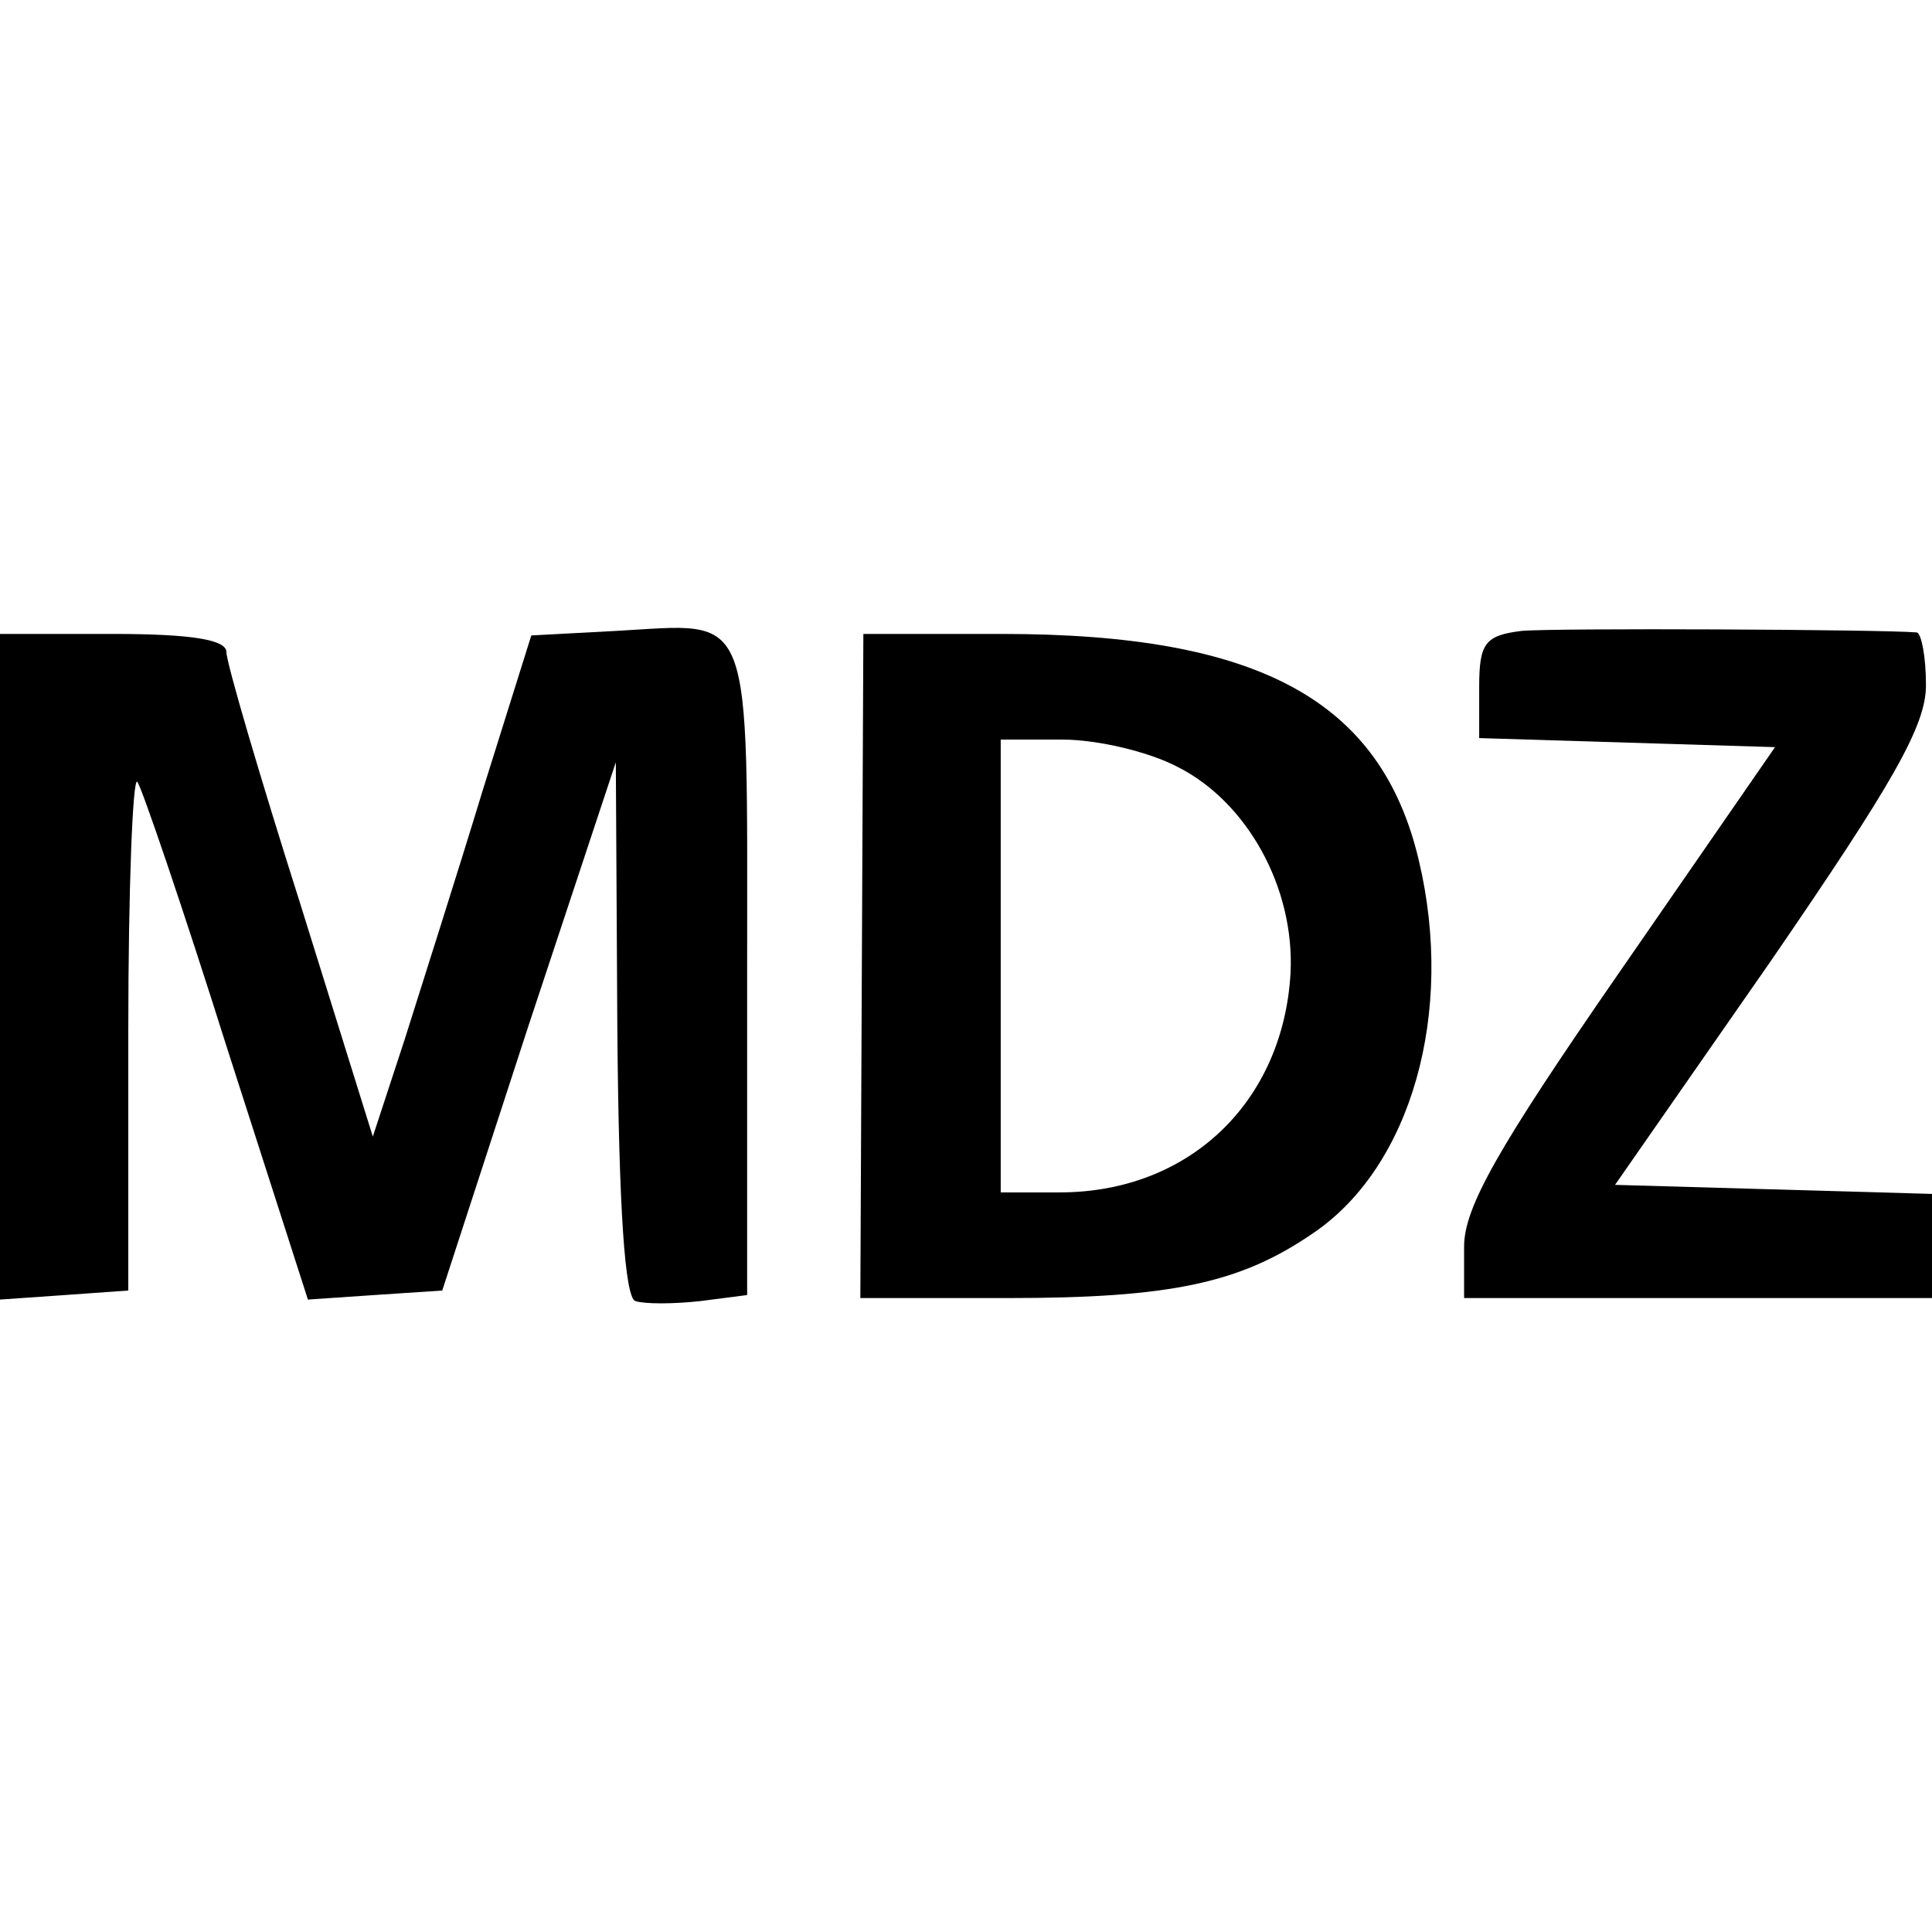
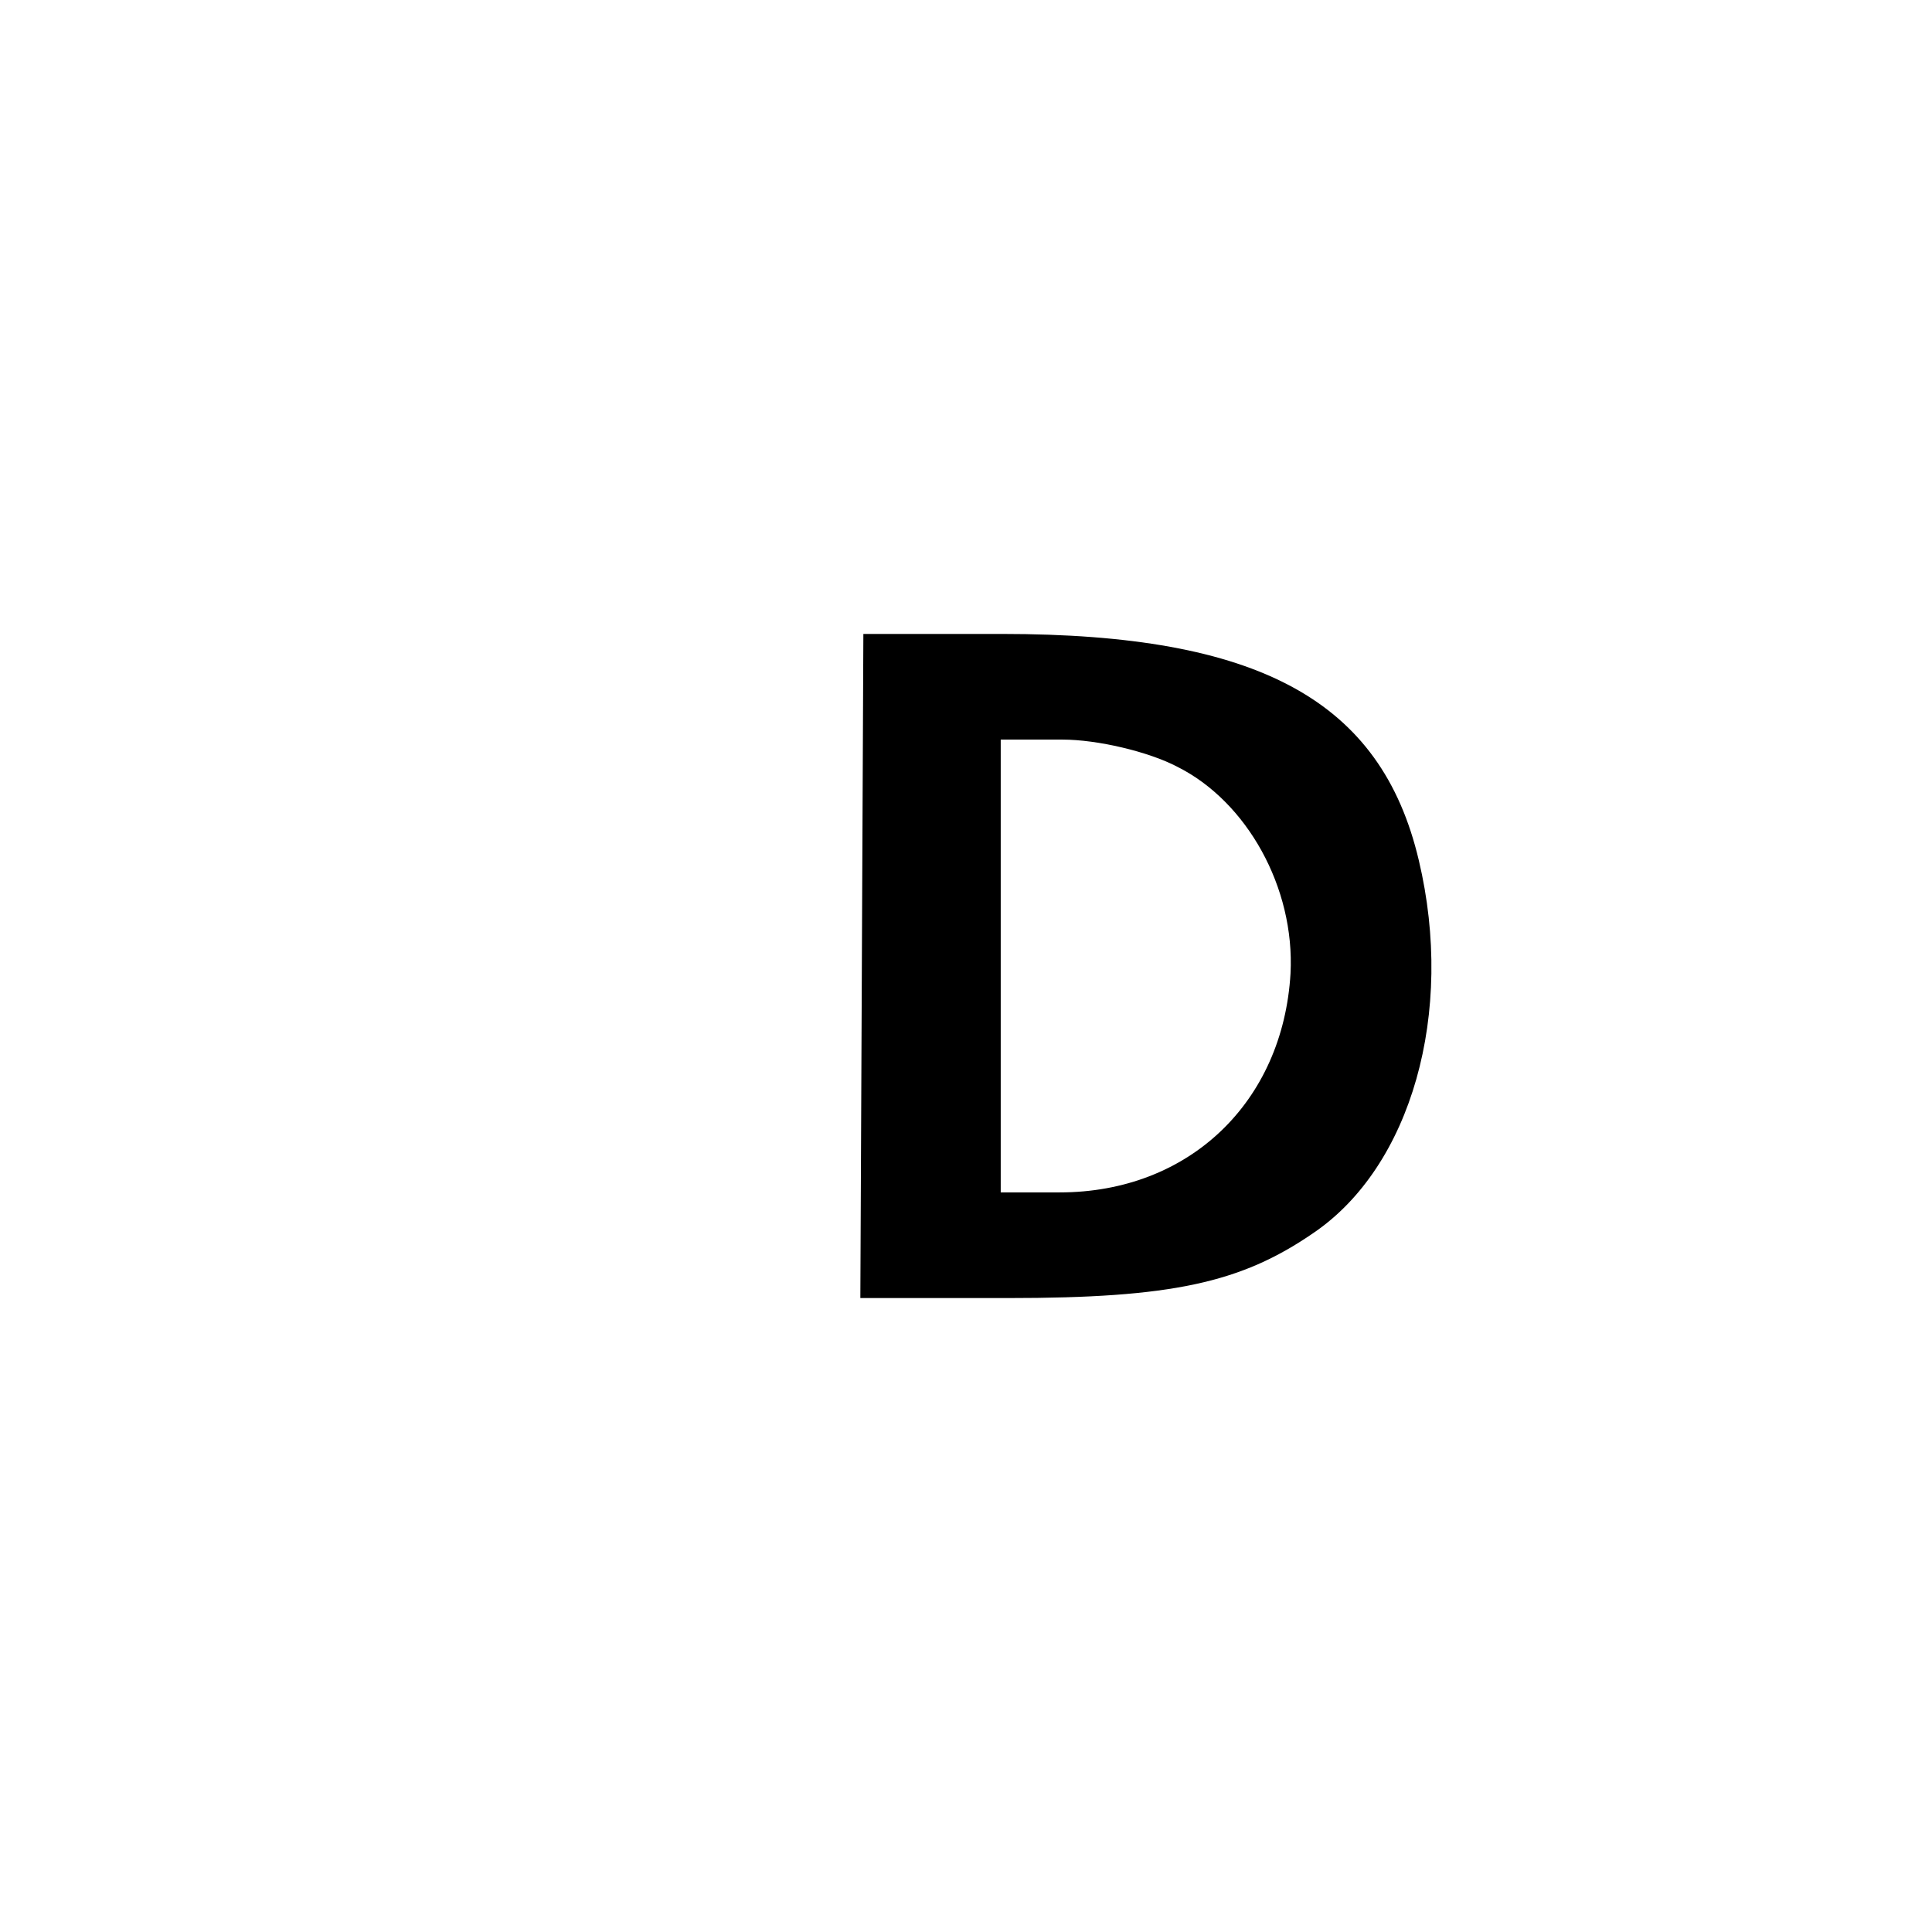
<svg xmlns="http://www.w3.org/2000/svg" version="1.0" width="128pt" height="128pt" viewBox="0 0 128 128" preserveAspectRatio="xMidYMid meet">
  <g transform="translate(0,128) scale(0.1,-0.1)" fill="#000000" stroke="none">
-     <path d="M408 862 l-56 -3 -32 -102 c-17 -56 -41 -131 -52 -166 l-21 -64 -48 154 c-27 85 -49 160 -49 167 0 8 -22 12 -75 12 l-75 0 0 -221 0 -220 43 3 42 3 0 172 c0 95 3 169 6 165 3 -4 30 -83 59 -175 l54 -168 44 3 45 3 57 175 58 175 1 -177 c1 -119 5 -178 12 -180 6 -2 25 -2 43 0 l31 4 0 215 c0 244 5 230 -87 225z" />
-     <path d="M1008 862 c-24 -3 -28 -8 -28 -37 l0 -34 98 -3 98 -3 -103 -149 c-81 -117 -103 -156 -103 -182 l0 -34 155 0 155 0 0 35 0 34 -105 3 -105 3 103 148 c81 118 103 156 103 183 0 19 -3 34 -6 35 -24 2 -241 3 -262 1z" />
    <path d="M571 640 l-1 -220 98 0 c108 0 154 10 202 43 65 44 94 146 70 247 -25 106 -106 150 -276 150 l-92 0 -1 -220z m209 132 c46 -23 78 -80 75 -137 -5 -85 -67 -145 -153 -145 l-39 0 0 150 0 150 41 0 c23 0 57 -8 76 -18z" />
  </g>
</svg>